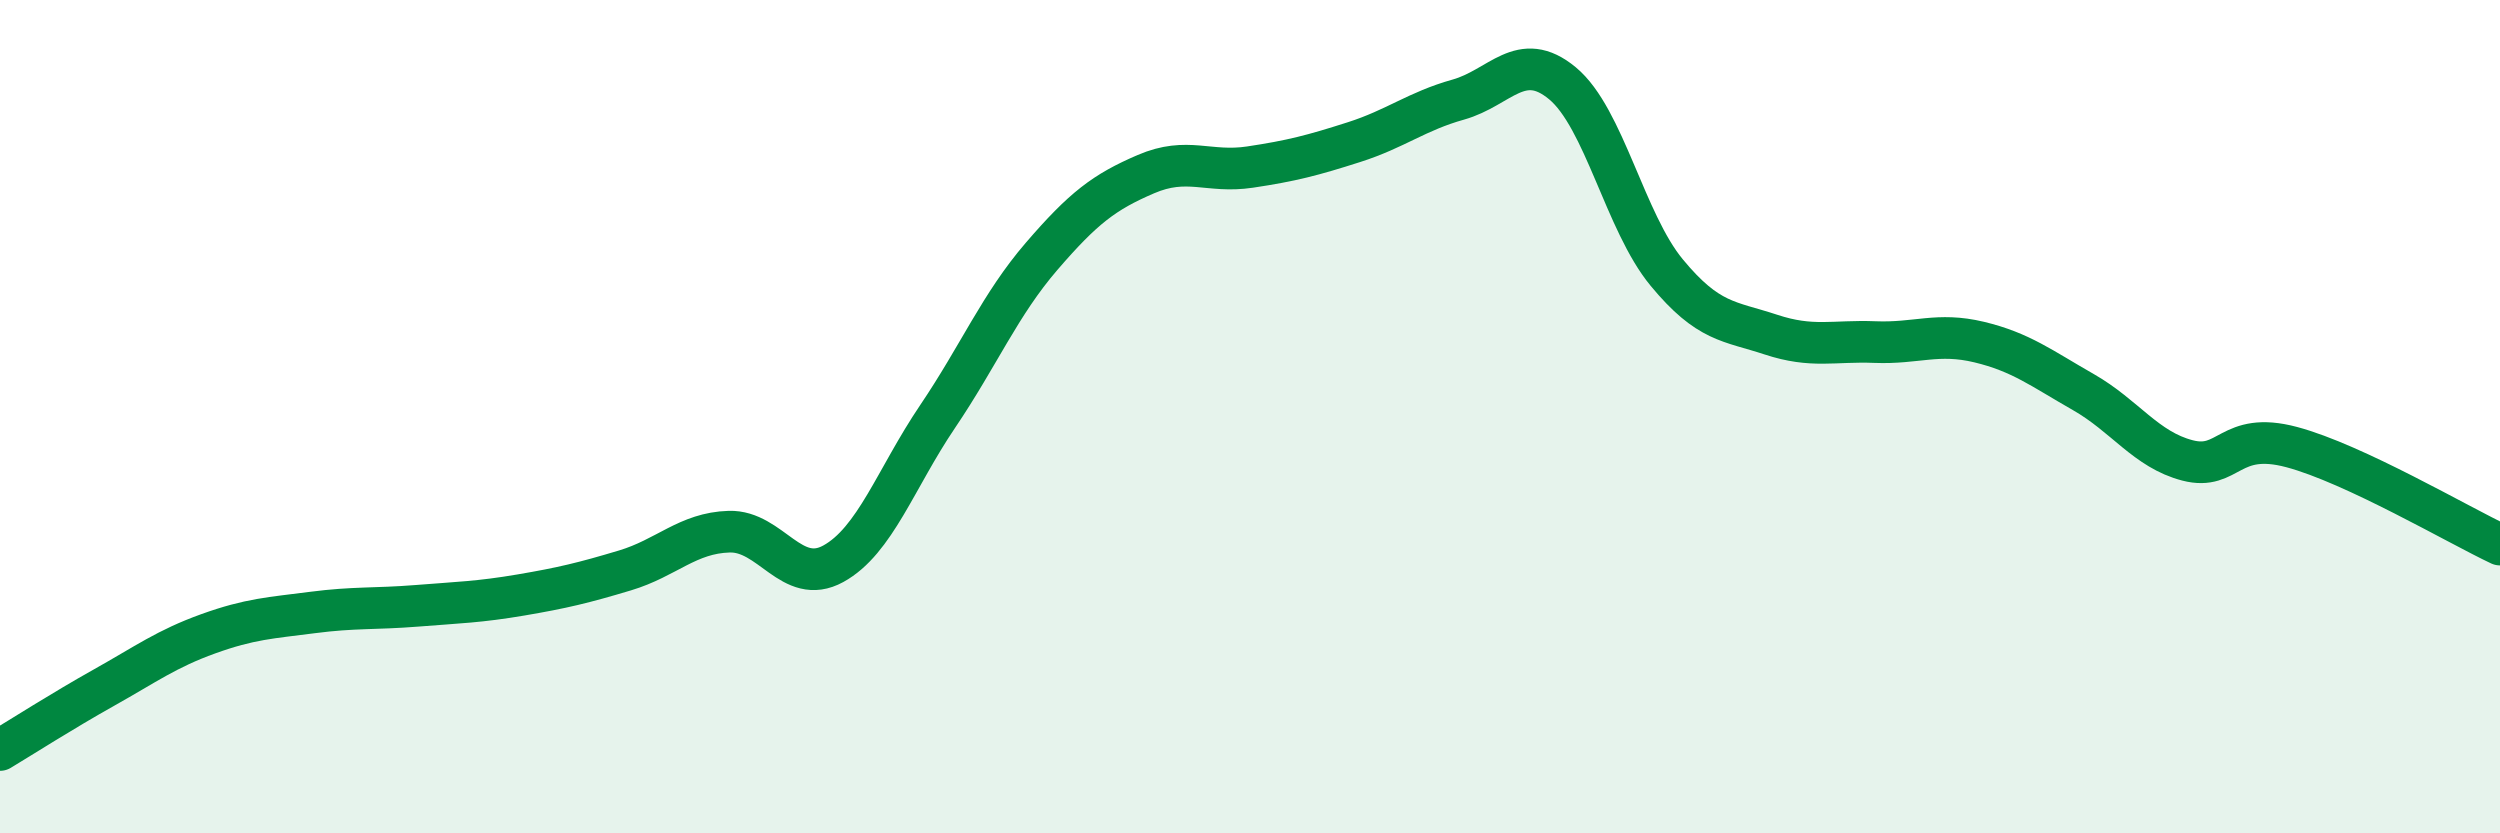
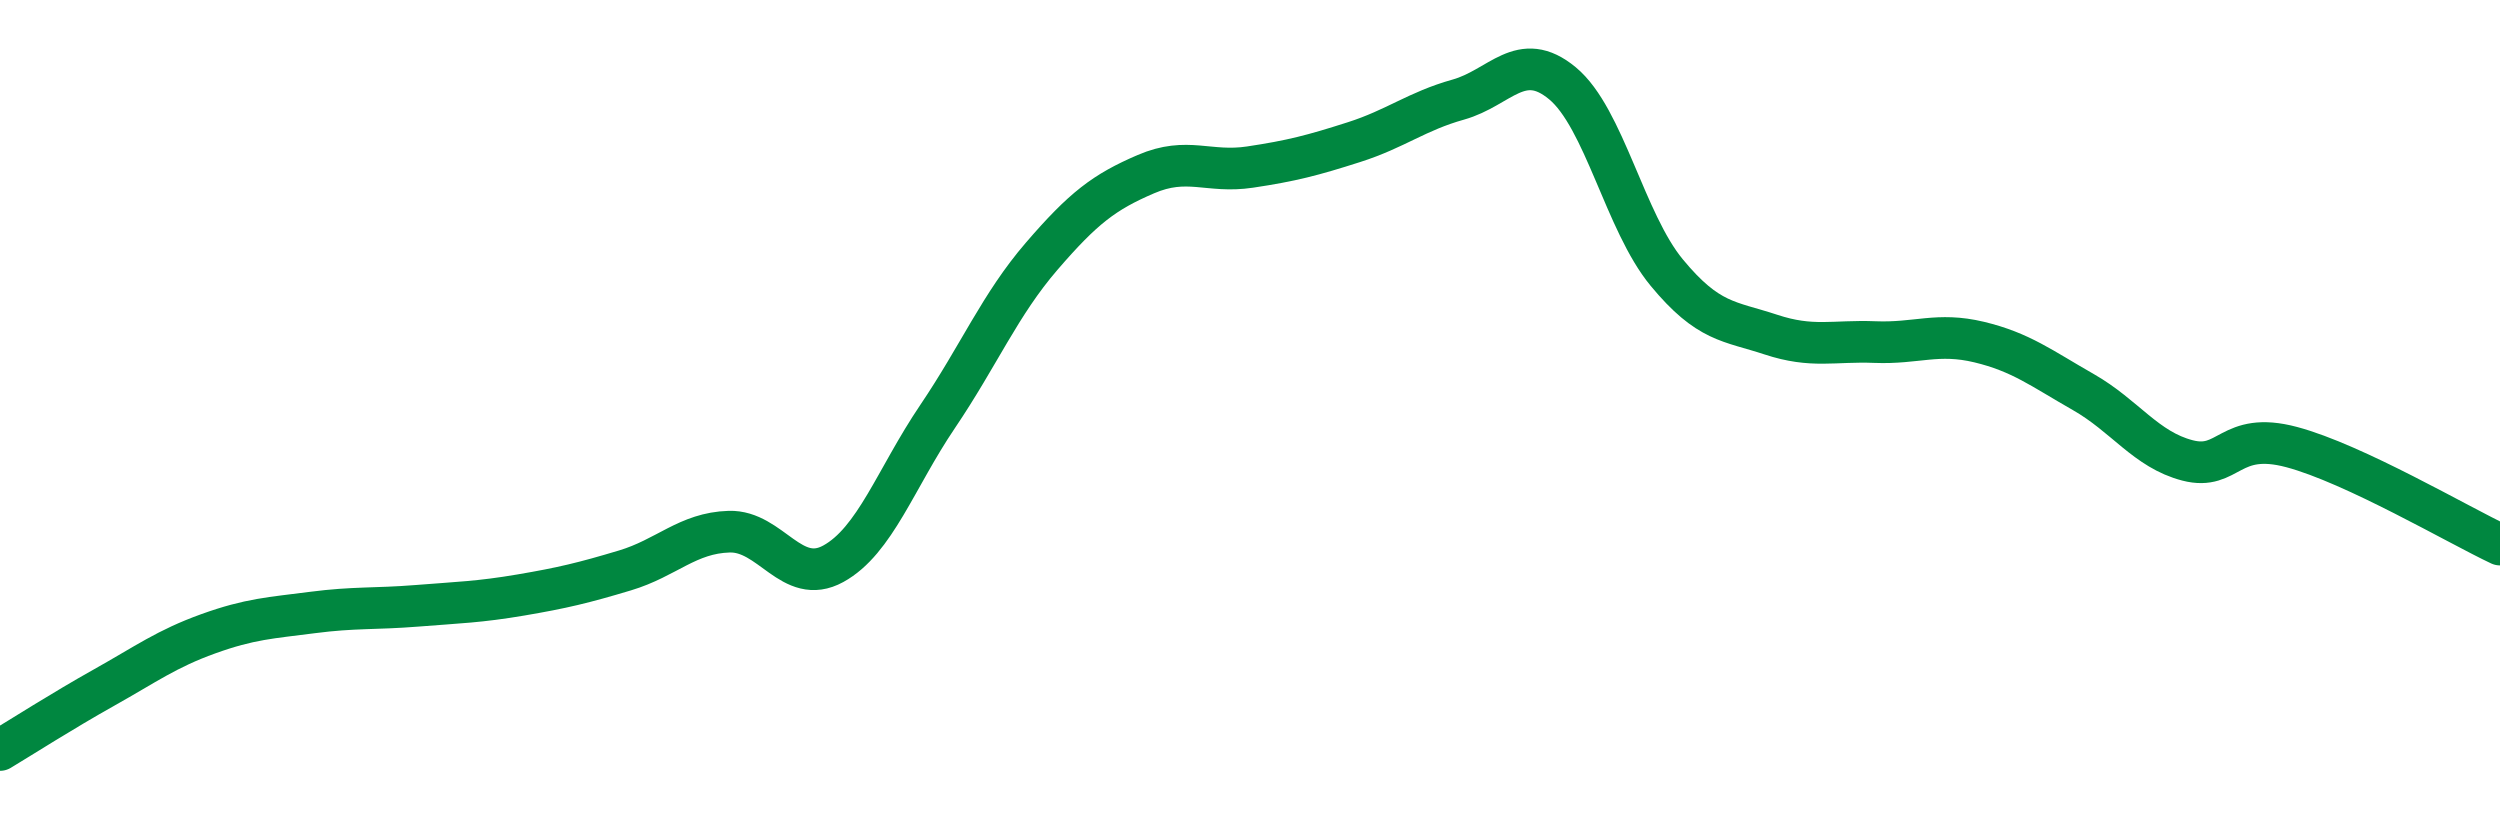
<svg xmlns="http://www.w3.org/2000/svg" width="60" height="20" viewBox="0 0 60 20">
-   <path d="M 0,18 C 0.5,17.7 1.5,17.06 2.5,16.5 C 3.5,15.94 4,15.57 5,15.21 C 6,14.85 6.5,14.83 7.5,14.7 C 8.5,14.57 9,14.62 10,14.54 C 11,14.46 11.5,14.45 12.5,14.28 C 13.5,14.11 14,13.99 15,13.69 C 16,13.39 16.5,12.79 17.5,12.76 C 18.5,12.73 19,14.08 20,13.53 C 21,12.98 21.5,11.48 22.5,10 C 23.5,8.52 24,7.31 25,6.15 C 26,4.99 26.5,4.61 27.5,4.18 C 28.5,3.75 29,4.16 30,4.01 C 31,3.86 31.5,3.73 32.5,3.41 C 33.5,3.09 34,2.67 35,2.39 C 36,2.11 36.5,1.17 37.5,2 C 38.5,2.83 39,5.33 40,6.54 C 41,7.75 41.5,7.7 42.5,8.03 C 43.5,8.36 44,8.17 45,8.21 C 46,8.25 46.5,7.97 47.5,8.21 C 48.5,8.45 49,8.84 50,9.41 C 51,9.98 51.5,10.79 52.5,11.05 C 53.5,11.31 53.5,10.33 55,10.73 C 56.5,11.13 59,12.6 60,13.07L60 20L0 20Z" fill="#008740" opacity="0.1" stroke-linecap="round" stroke-linejoin="round" />
  <path d="M 0,18 C 0.5,17.7 1.5,17.06 2.5,16.5 C 3.5,15.94 4,15.57 5,15.21 C 6,14.85 6.5,14.83 7.5,14.7 C 8.5,14.57 9,14.62 10,14.54 C 11,14.46 11.5,14.45 12.5,14.28 C 13.5,14.11 14,13.99 15,13.69 C 16,13.39 16.5,12.79 17.5,12.76 C 18.5,12.73 19,14.08 20,13.53 C 21,12.98 21.5,11.48 22.5,10 C 23.5,8.52 24,7.31 25,6.15 C 26,4.99 26.5,4.61 27.5,4.18 C 28.5,3.75 29,4.16 30,4.01 C 31,3.86 31.5,3.73 32.5,3.41 C 33.5,3.09 34,2.67 35,2.39 C 36,2.11 36.5,1.17 37.5,2 C 38.5,2.83 39,5.33 40,6.54 C 41,7.75 41.5,7.7 42.5,8.03 C 43.5,8.36 44,8.17 45,8.21 C 46,8.25 46.5,7.97 47.5,8.21 C 48.5,8.45 49,8.84 50,9.41 C 51,9.98 51.5,10.79 52.5,11.05 C 53.5,11.31 53.5,10.33 55,10.73 C 56.5,11.13 59,12.6 60,13.07" stroke="#008740" stroke-width="1" fill="none" stroke-linecap="round" stroke-linejoin="round" />
</svg>